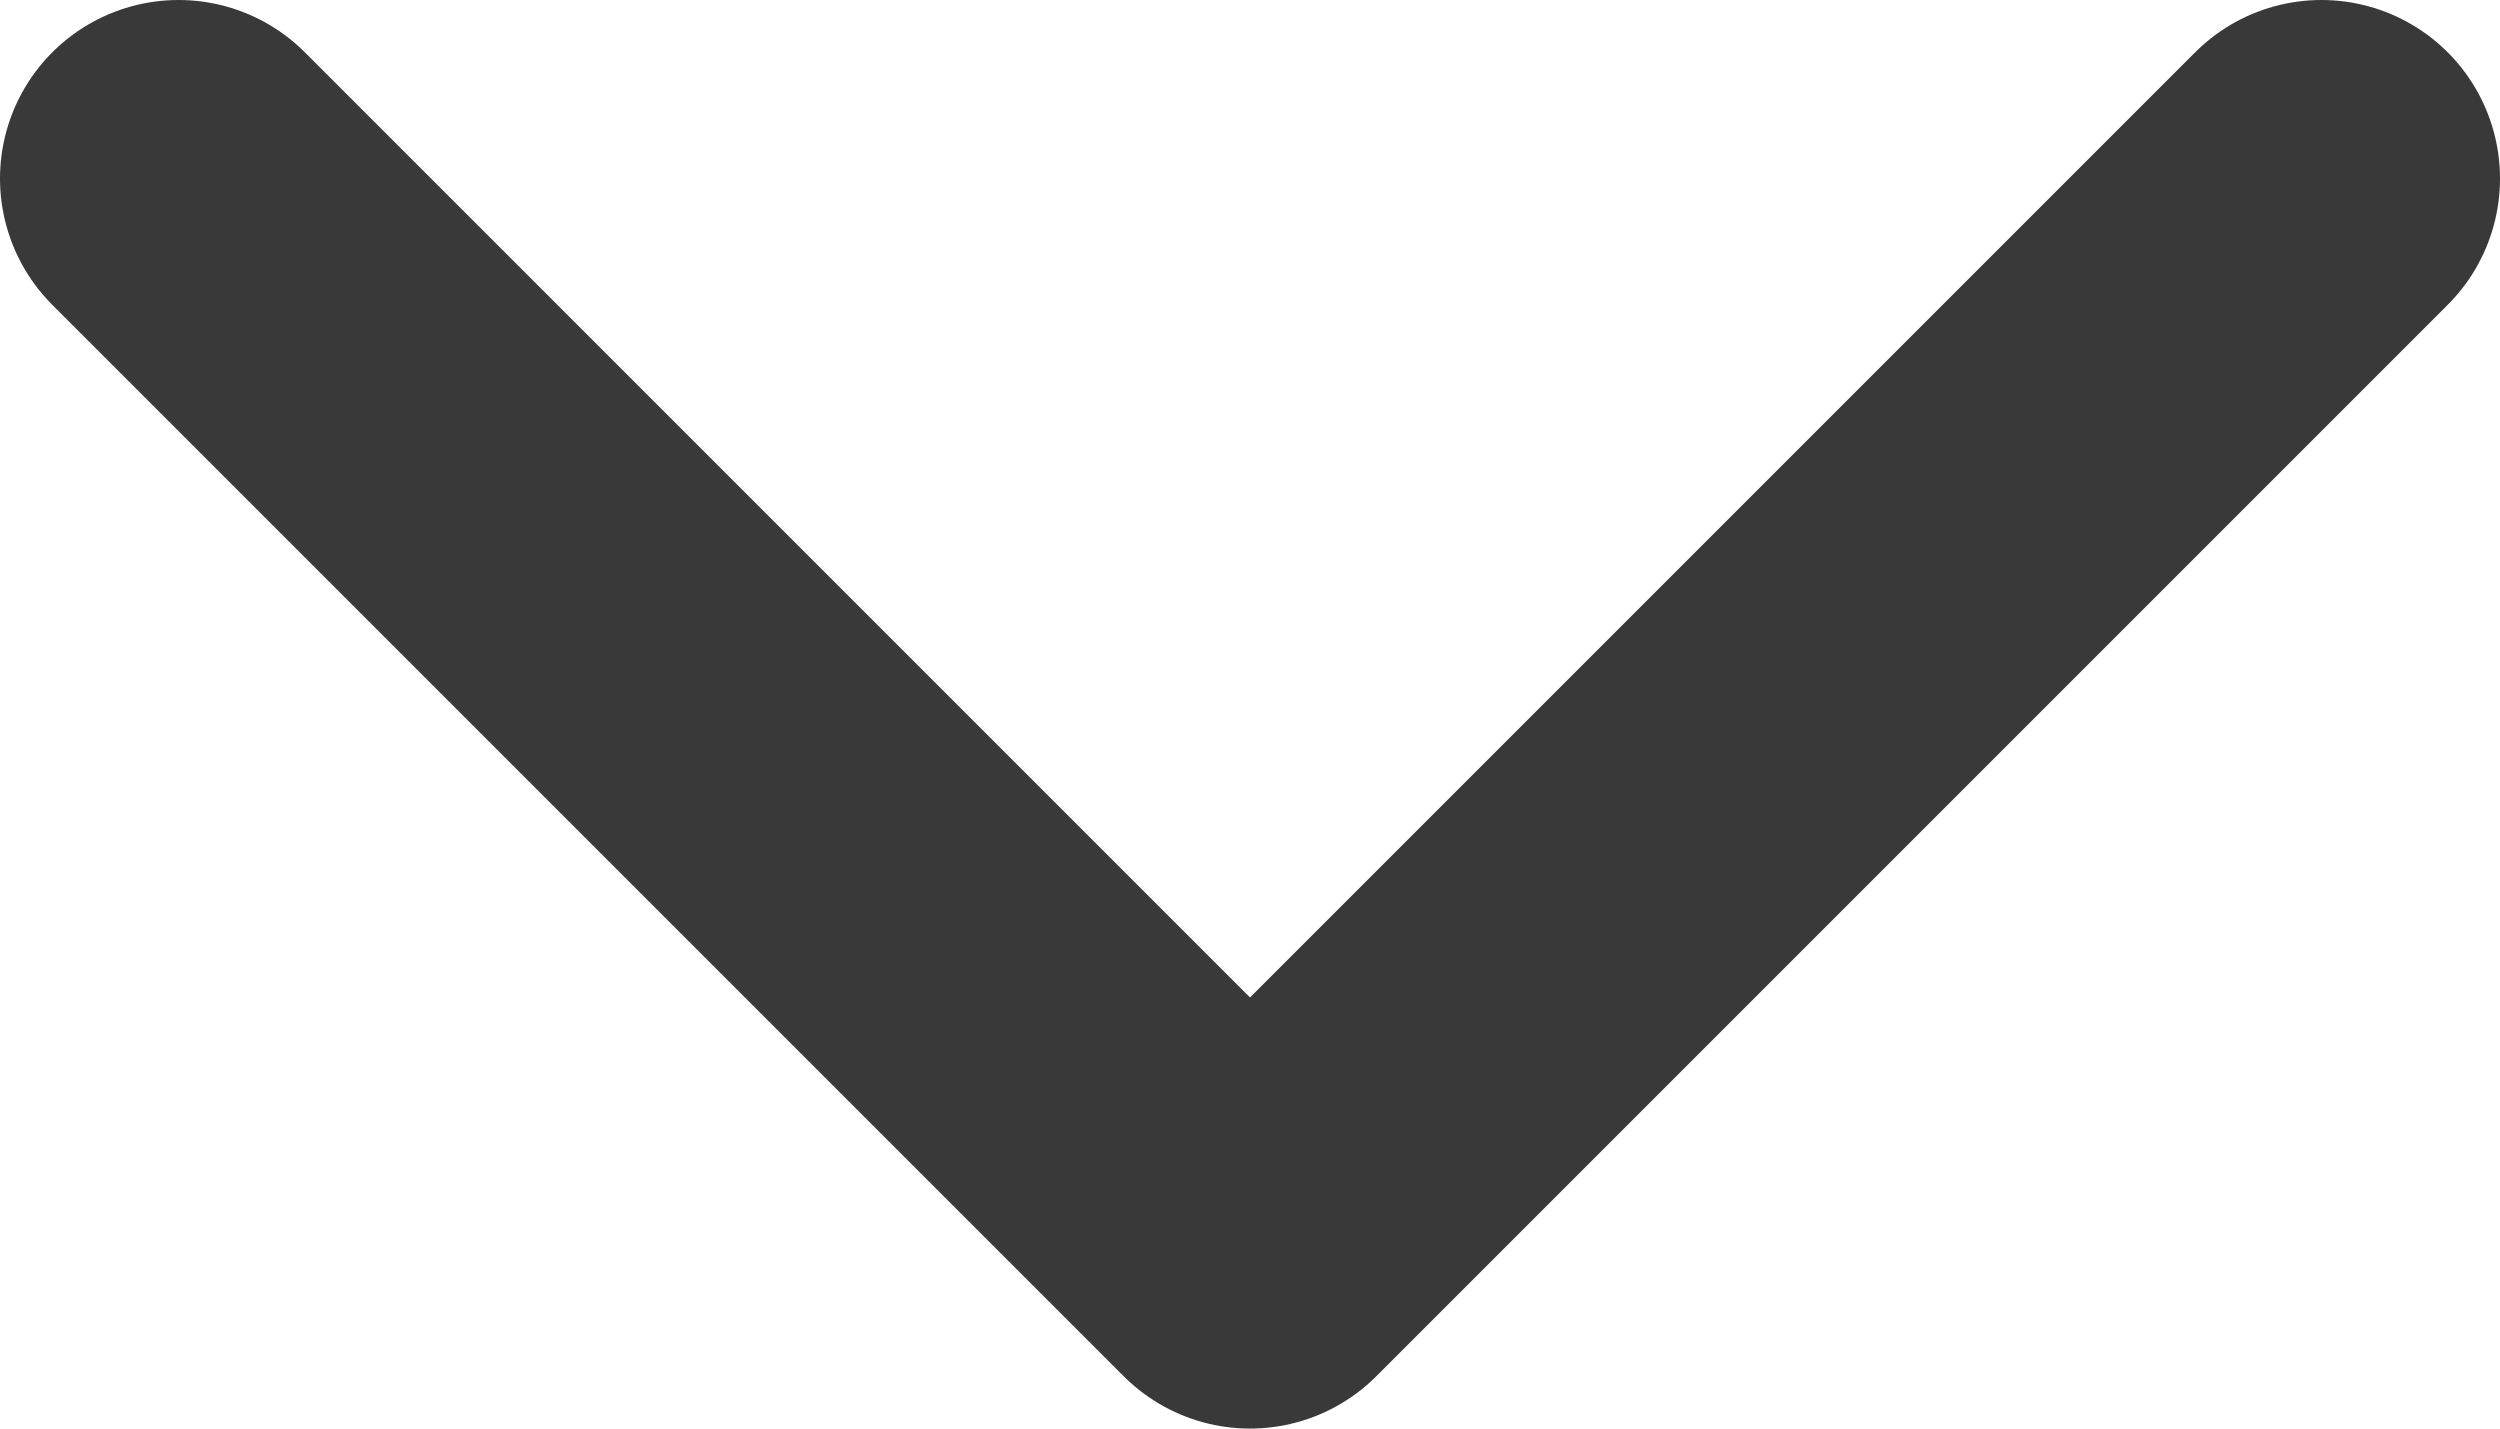
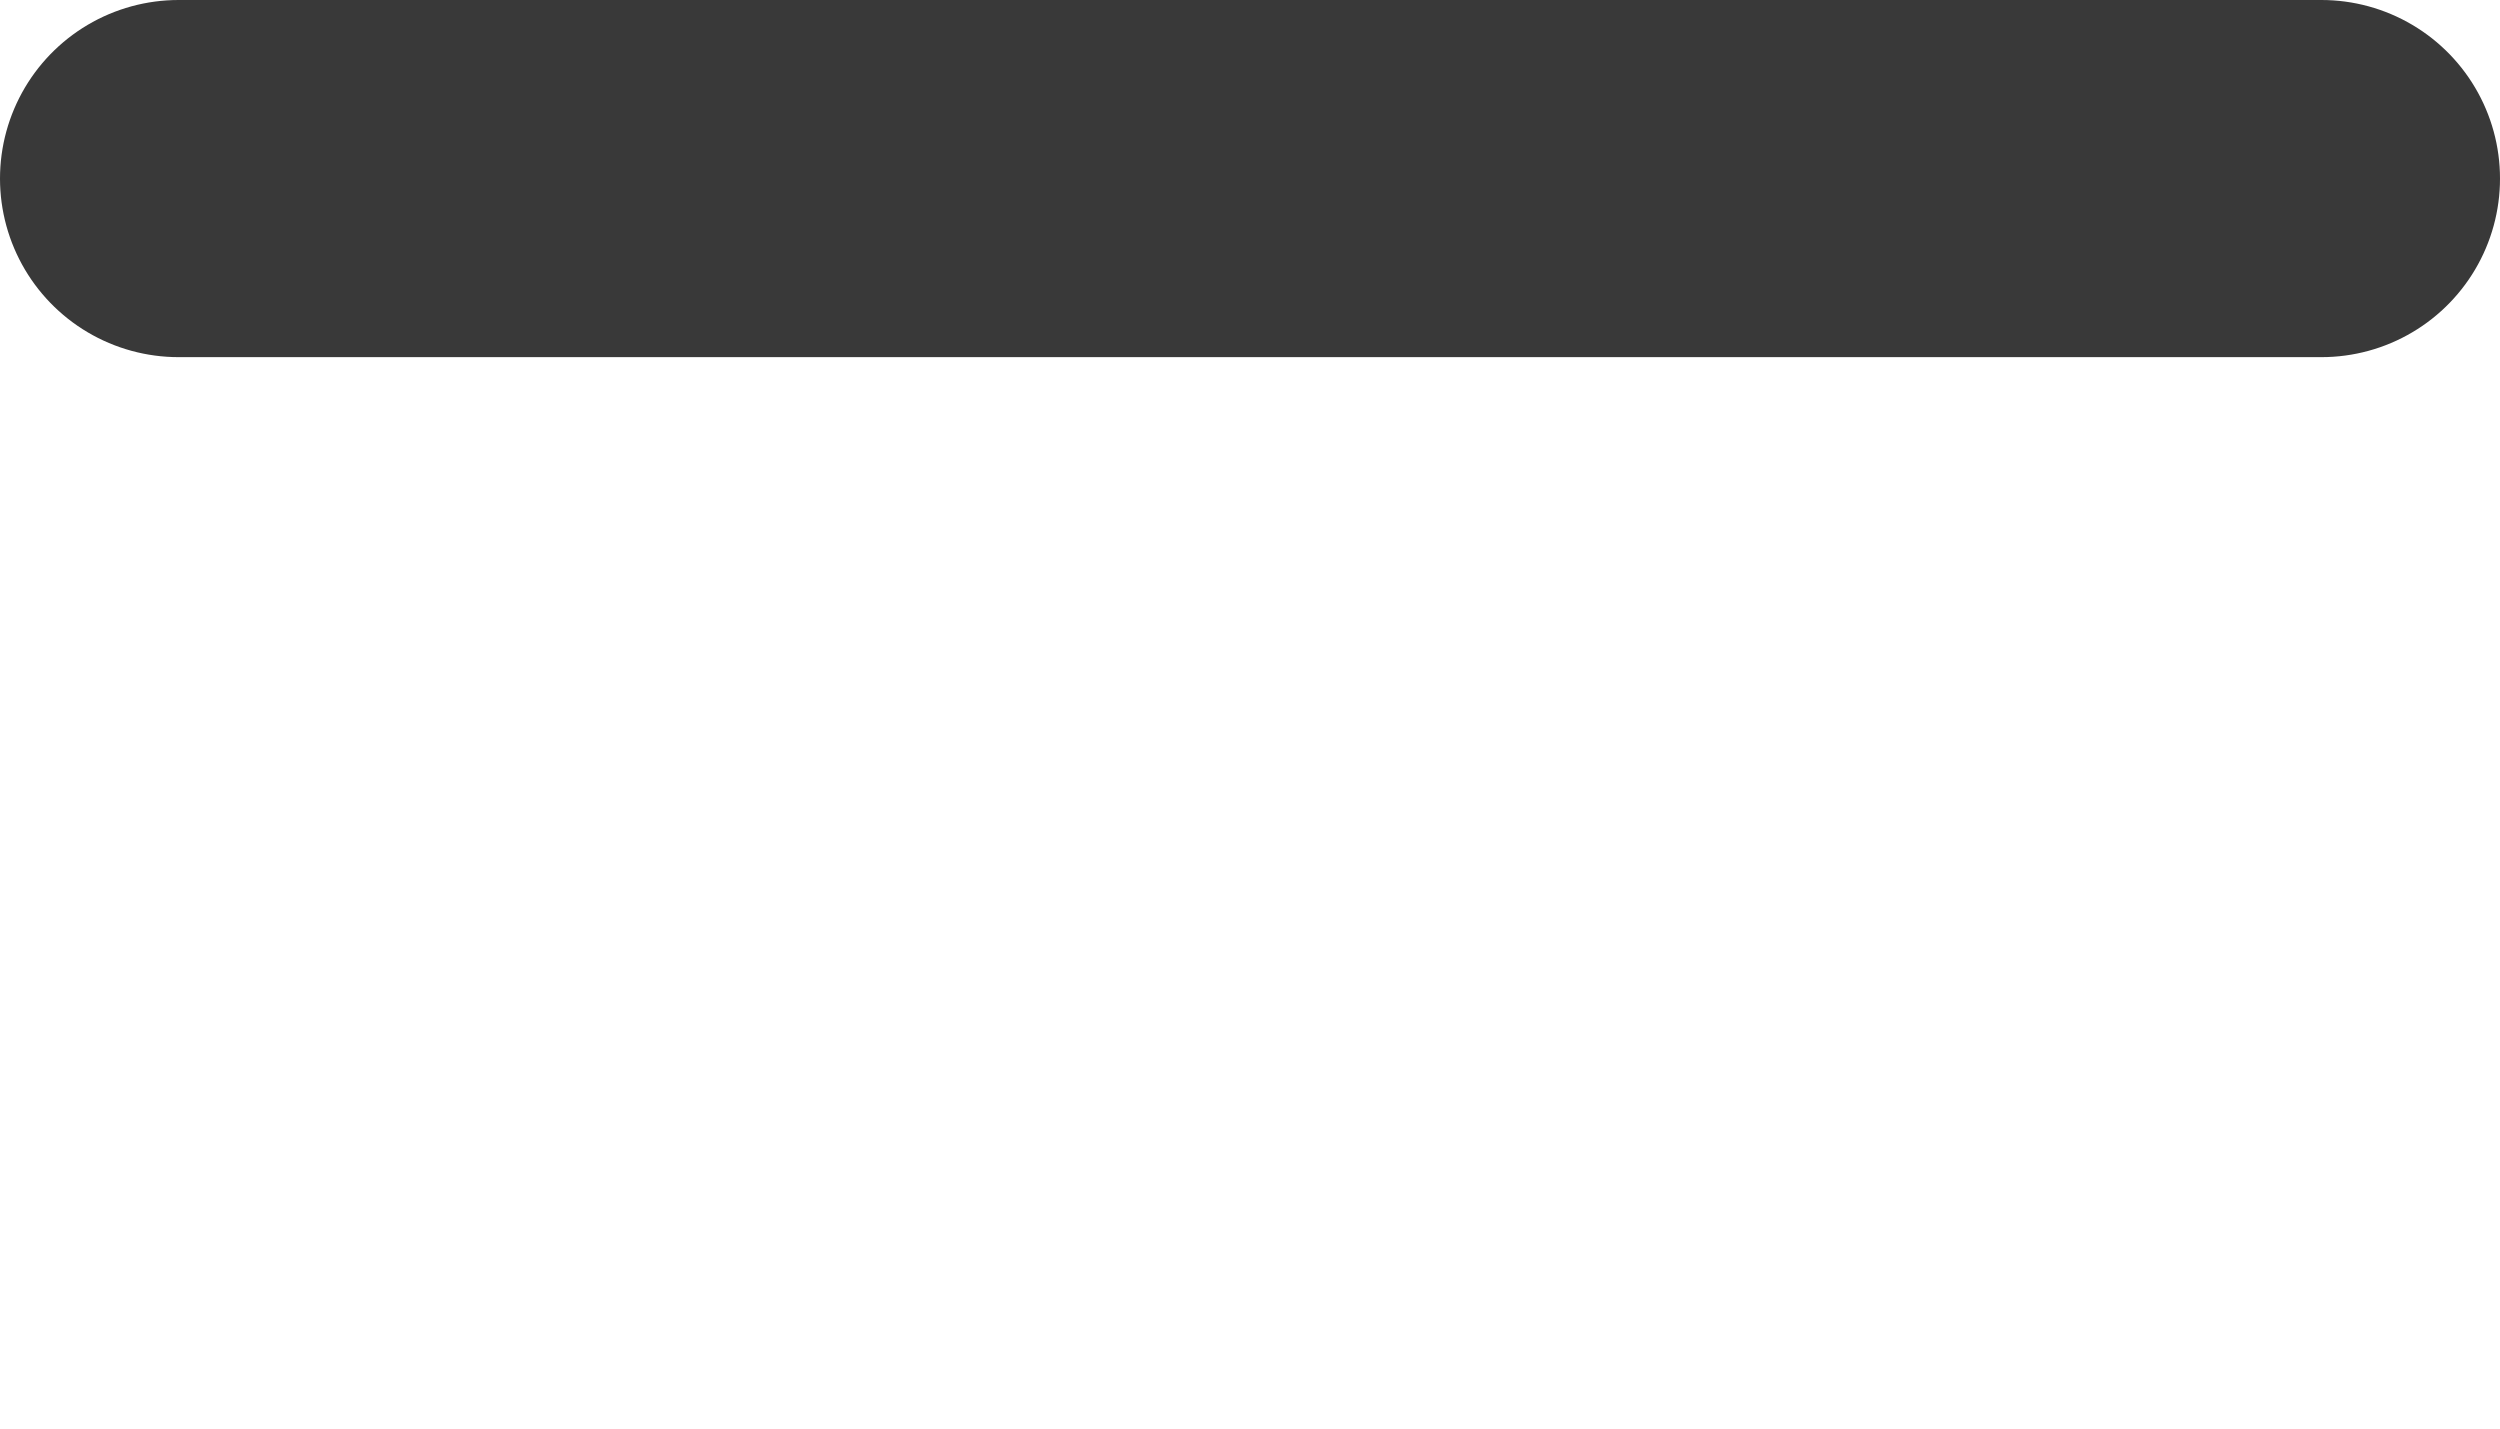
<svg xmlns="http://www.w3.org/2000/svg" width="14" height="8" viewBox="0 0 14 8" fill="none">
-   <path id="Vector" d="M1 1L7 7L13 1" stroke="#393939" stroke-width="2" stroke-linecap="round" stroke-linejoin="round" />
+   <path id="Vector" d="M1 1L13 1" stroke="#393939" stroke-width="2" stroke-linecap="round" stroke-linejoin="round" />
</svg>